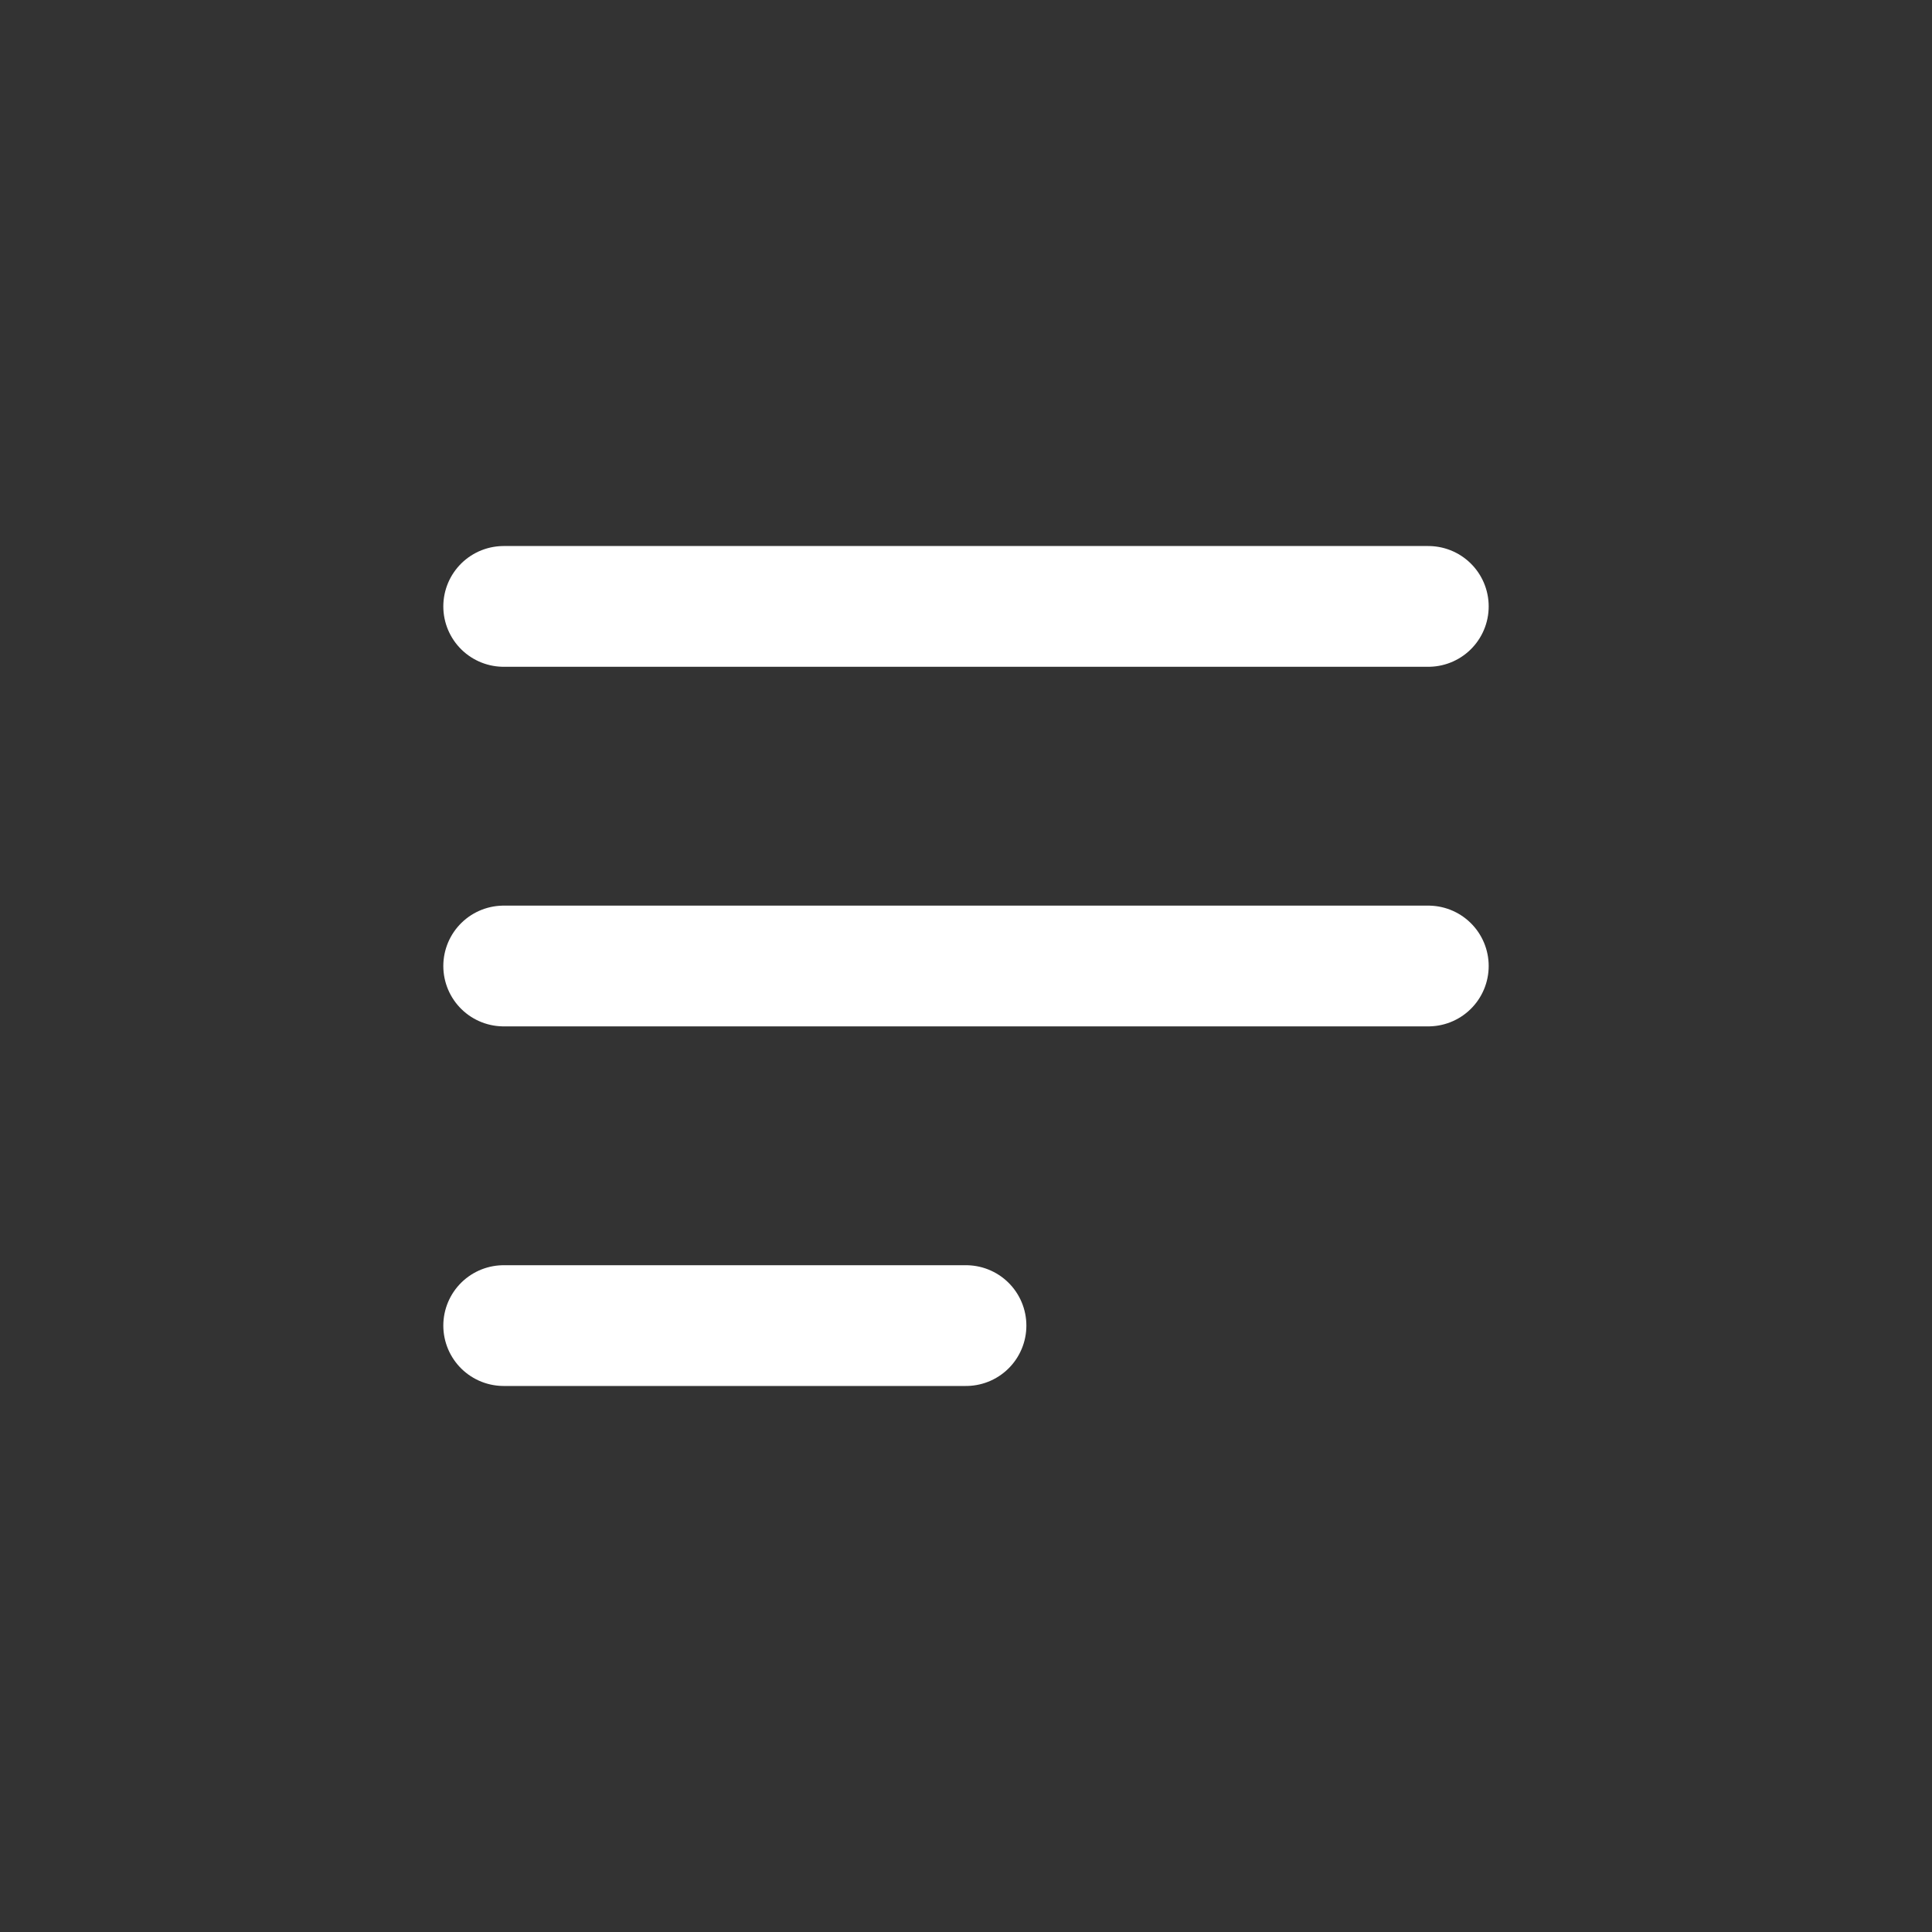
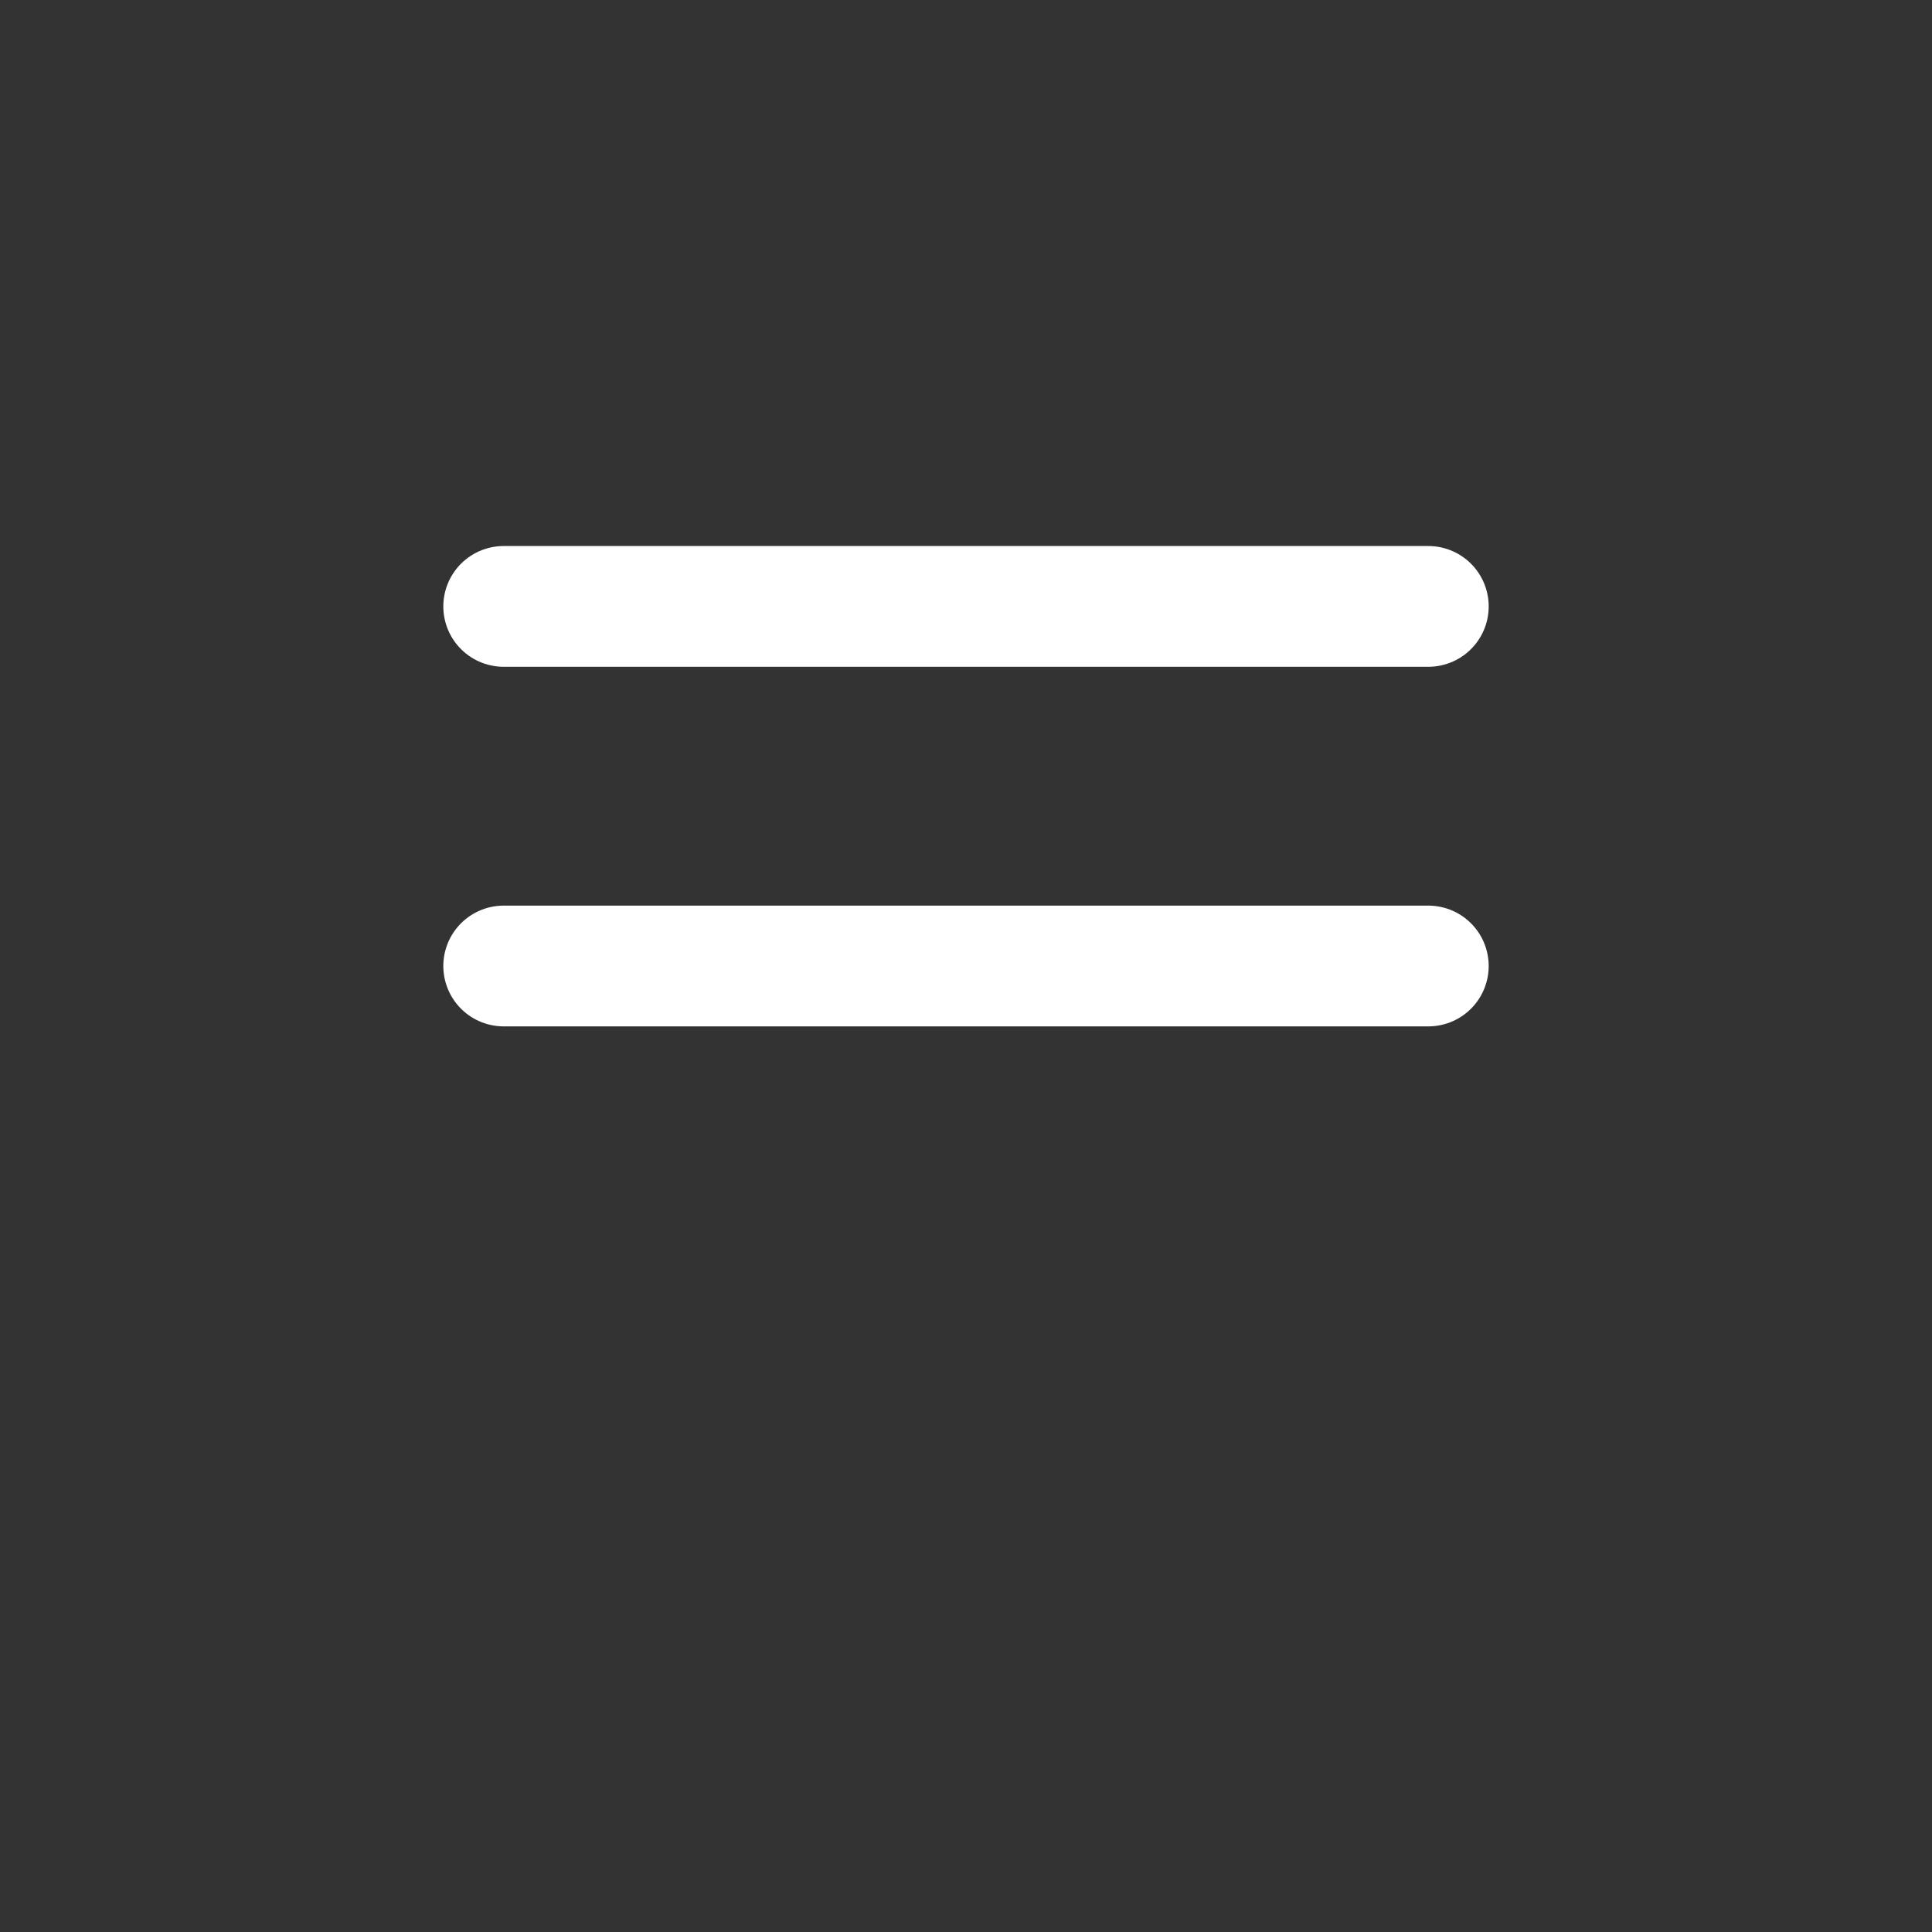
<svg xmlns="http://www.w3.org/2000/svg" width="24" height="24" viewBox="0 0 24 24" fill="none">
  <rect x="0" y="0" width="24" height="24" fill="#333333" stroke="none" />
-   <path d="M17.743 7.533L6.257 7.533M12 16.467H6.257M17.743 12L6.257 12" stroke="white" stroke-width="1.5" stroke-linecap="round" stroke-linejoin="round" />
+   <path d="M17.743 7.533L6.257 7.533M12 16.467M17.743 12L6.257 12" stroke="white" stroke-width="1.5" stroke-linecap="round" stroke-linejoin="round" />
</svg>